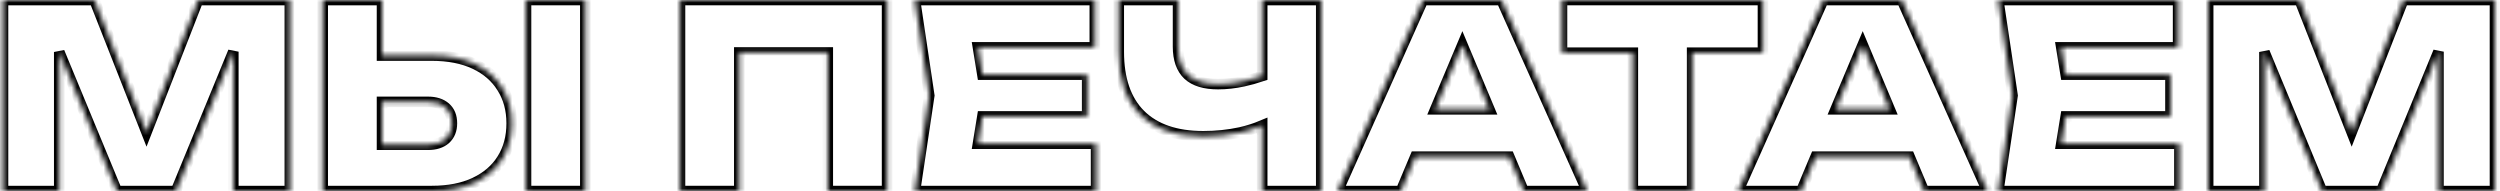
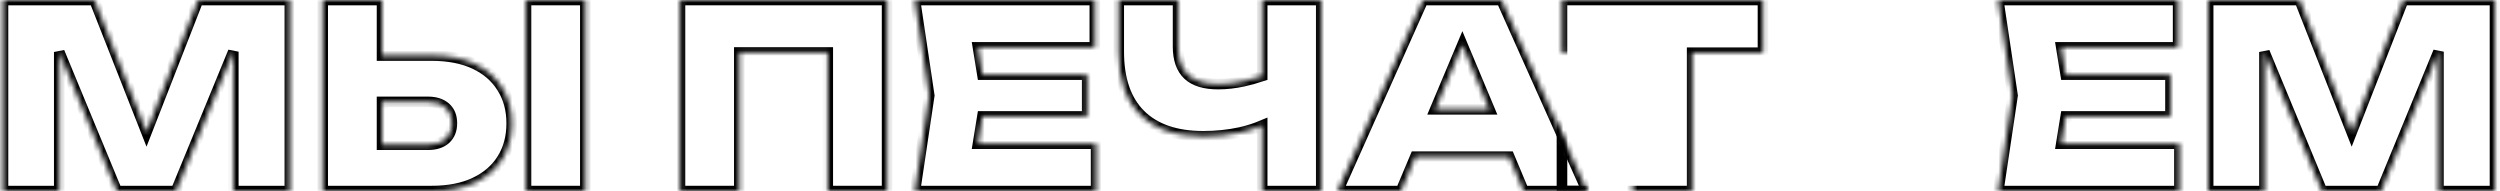
<svg xmlns="http://www.w3.org/2000/svg" width="471" height="36" viewBox="0 0 471 36" fill="none">
  <mask id="path-1-inside-1_529_1429" fill="white">
    <path fill-rule="evenodd" clip-rule="evenodd" d="M282.881 0L299.009 36H287.057L284.341 29.52H266.647L263.921 36H252.017L268.097 0H282.881ZM270.402 20.592L275.51 8.449L280.599 20.592H270.402Z" />
    <path d="M318.803 36H307.619V9.936H294.275V0H332.147V9.936H318.803V36Z" />
    <path fill-rule="evenodd" clip-rule="evenodd" d="M358.303 0L374.431 36H362.479L359.763 29.52H342.069L339.343 36H327.439L343.519 0H358.303ZM345.824 20.592L350.932 8.449L356.021 20.592H345.824Z" />
    <path d="M408.922 14.064V21.936H389.18L388.348 27.072H410.602V36H376.474L379.162 18L376.474 0H410.362V8.928H388.348L389.18 14.064H408.922Z" />
    <path d="M470.061 0V36H459.405V9.737L448.605 36H437.469L426.621 9.797V36H416.013V0H433.245L443.053 24.896L452.781 0H470.061Z" />
    <path d="M226.703 25.68C221.551 25.68 217.599 24.32 214.847 21.6C212.127 18.88 210.767 14.928 210.767 9.744V0H221.951V8.784C221.951 11.152 222.575 12.928 223.823 14.112C225.071 15.264 226.959 15.84 229.487 15.84C231.023 15.84 232.607 15.664 234.239 15.312C235.415 15.058 236.599 14.73 237.791 14.327V0H248.927V36H237.791V23.648C236.504 24.188 235.128 24.625 233.663 24.96C231.423 25.44 229.103 25.68 226.703 25.68Z" />
    <path d="M204.828 14.064V21.936H185.086L184.254 27.072H206.508V36H172.38L175.068 18L172.38 0H206.268V8.928H184.254L185.086 14.064H204.828Z" />
    <path d="M167.131 0V36H155.947V9.888H139.291V36H128.107V0H167.131Z" />
    <path d="M99.098 0H110.282V36H99.098V0Z" />
    <path fill-rule="evenodd" clip-rule="evenodd" d="M60.794 36V0H71.978V10.464H81.338C84.506 10.464 87.21 10.992 89.45 12.048C91.69 13.104 93.402 14.592 94.586 16.512C95.802 18.432 96.41 20.672 96.41 23.232C96.41 25.824 95.802 28.08 94.586 30C93.402 31.888 91.69 33.36 89.45 34.416C87.21 35.472 84.506 36 81.338 36H60.794ZM83.93 26.208C83.13 26.912 82.026 27.264 80.618 27.264H71.978V19.2H80.618C82.026 19.2 83.13 19.552 83.93 20.256C84.73 20.96 85.13 21.952 85.13 23.232C85.13 24.48 84.73 25.472 83.93 26.208Z" />
    <path d="M54.608 0V36H43.952V9.737L33.152 36H22.016L11.168 9.797V36H0.56V0H17.792L27.6 24.896L37.328 0H54.608Z" />
  </mask>
  <path fill-rule="evenodd" clip-rule="evenodd" d="M282.881 0L299.009 36H287.057L284.341 29.52H266.647L263.921 36H252.017L268.097 0H282.881ZM270.402 20.592L275.51 8.449L280.599 20.592H270.402Z" stroke="black" stroke-width="2" mask="url(#path-1-inside-1_529_1429)" />
-   <path d="M318.803 36H307.619V9.936H294.275V0H332.147V9.936H318.803V36Z" stroke="black" stroke-width="2" mask="url(#path-1-inside-1_529_1429)" />
-   <path fill-rule="evenodd" clip-rule="evenodd" d="M358.303 0L374.431 36H362.479L359.763 29.52H342.069L339.343 36H327.439L343.519 0H358.303ZM345.824 20.592L350.932 8.449L356.021 20.592H345.824Z" stroke="black" stroke-width="2" mask="url(#path-1-inside-1_529_1429)" />
+   <path d="M318.803 36H307.619H294.275V0H332.147V9.936H318.803V36Z" stroke="black" stroke-width="2" mask="url(#path-1-inside-1_529_1429)" />
  <path d="M408.922 14.064V21.936H389.18L388.348 27.072H410.602V36H376.474L379.162 18L376.474 0H410.362V8.928H388.348L389.18 14.064H408.922Z" stroke="black" stroke-width="2" mask="url(#path-1-inside-1_529_1429)" />
  <path d="M470.061 0V36H459.405V9.737L448.605 36H437.469L426.621 9.797V36H416.013V0H433.245L443.053 24.896L452.781 0H470.061Z" stroke="black" stroke-width="2" mask="url(#path-1-inside-1_529_1429)" />
  <path d="M226.703 25.68C221.551 25.68 217.599 24.32 214.847 21.6C212.127 18.88 210.767 14.928 210.767 9.744V0H221.951V8.784C221.951 11.152 222.575 12.928 223.823 14.112C225.071 15.264 226.959 15.84 229.487 15.84C231.023 15.84 232.607 15.664 234.239 15.312C235.415 15.058 236.599 14.73 237.791 14.327V0H248.927V36H237.791V23.648C236.504 24.188 235.128 24.625 233.663 24.96C231.423 25.44 229.103 25.68 226.703 25.68Z" stroke="black" stroke-width="2" mask="url(#path-1-inside-1_529_1429)" />
  <path d="M204.828 14.064V21.936H185.086L184.254 27.072H206.508V36H172.38L175.068 18L172.38 0H206.268V8.928H184.254L185.086 14.064H204.828Z" stroke="black" stroke-width="2" mask="url(#path-1-inside-1_529_1429)" />
  <path d="M167.131 0V36H155.947V9.888H139.291V36H128.107V0H167.131Z" stroke="black" stroke-width="2" mask="url(#path-1-inside-1_529_1429)" />
  <path d="M99.098 0H110.282V36H99.098V0Z" stroke="black" stroke-width="2" mask="url(#path-1-inside-1_529_1429)" />
  <path fill-rule="evenodd" clip-rule="evenodd" d="M60.794 36V0H71.978V10.464H81.338C84.506 10.464 87.21 10.992 89.45 12.048C91.69 13.104 93.402 14.592 94.586 16.512C95.802 18.432 96.41 20.672 96.41 23.232C96.41 25.824 95.802 28.08 94.586 30C93.402 31.888 91.69 33.36 89.45 34.416C87.21 35.472 84.506 36 81.338 36H60.794ZM83.93 26.208C83.13 26.912 82.026 27.264 80.618 27.264H71.978V19.2H80.618C82.026 19.2 83.13 19.552 83.93 20.256C84.73 20.96 85.13 21.952 85.13 23.232C85.13 24.48 84.73 25.472 83.93 26.208Z" stroke="black" stroke-width="2" mask="url(#path-1-inside-1_529_1429)" />
  <path d="M54.608 0V36H43.952V9.737L33.152 36H22.016L11.168 9.797V36H0.56V0H17.792L27.6 24.896L37.328 0H54.608Z" stroke="black" stroke-width="2" mask="url(#path-1-inside-1_529_1429)" />
</svg>